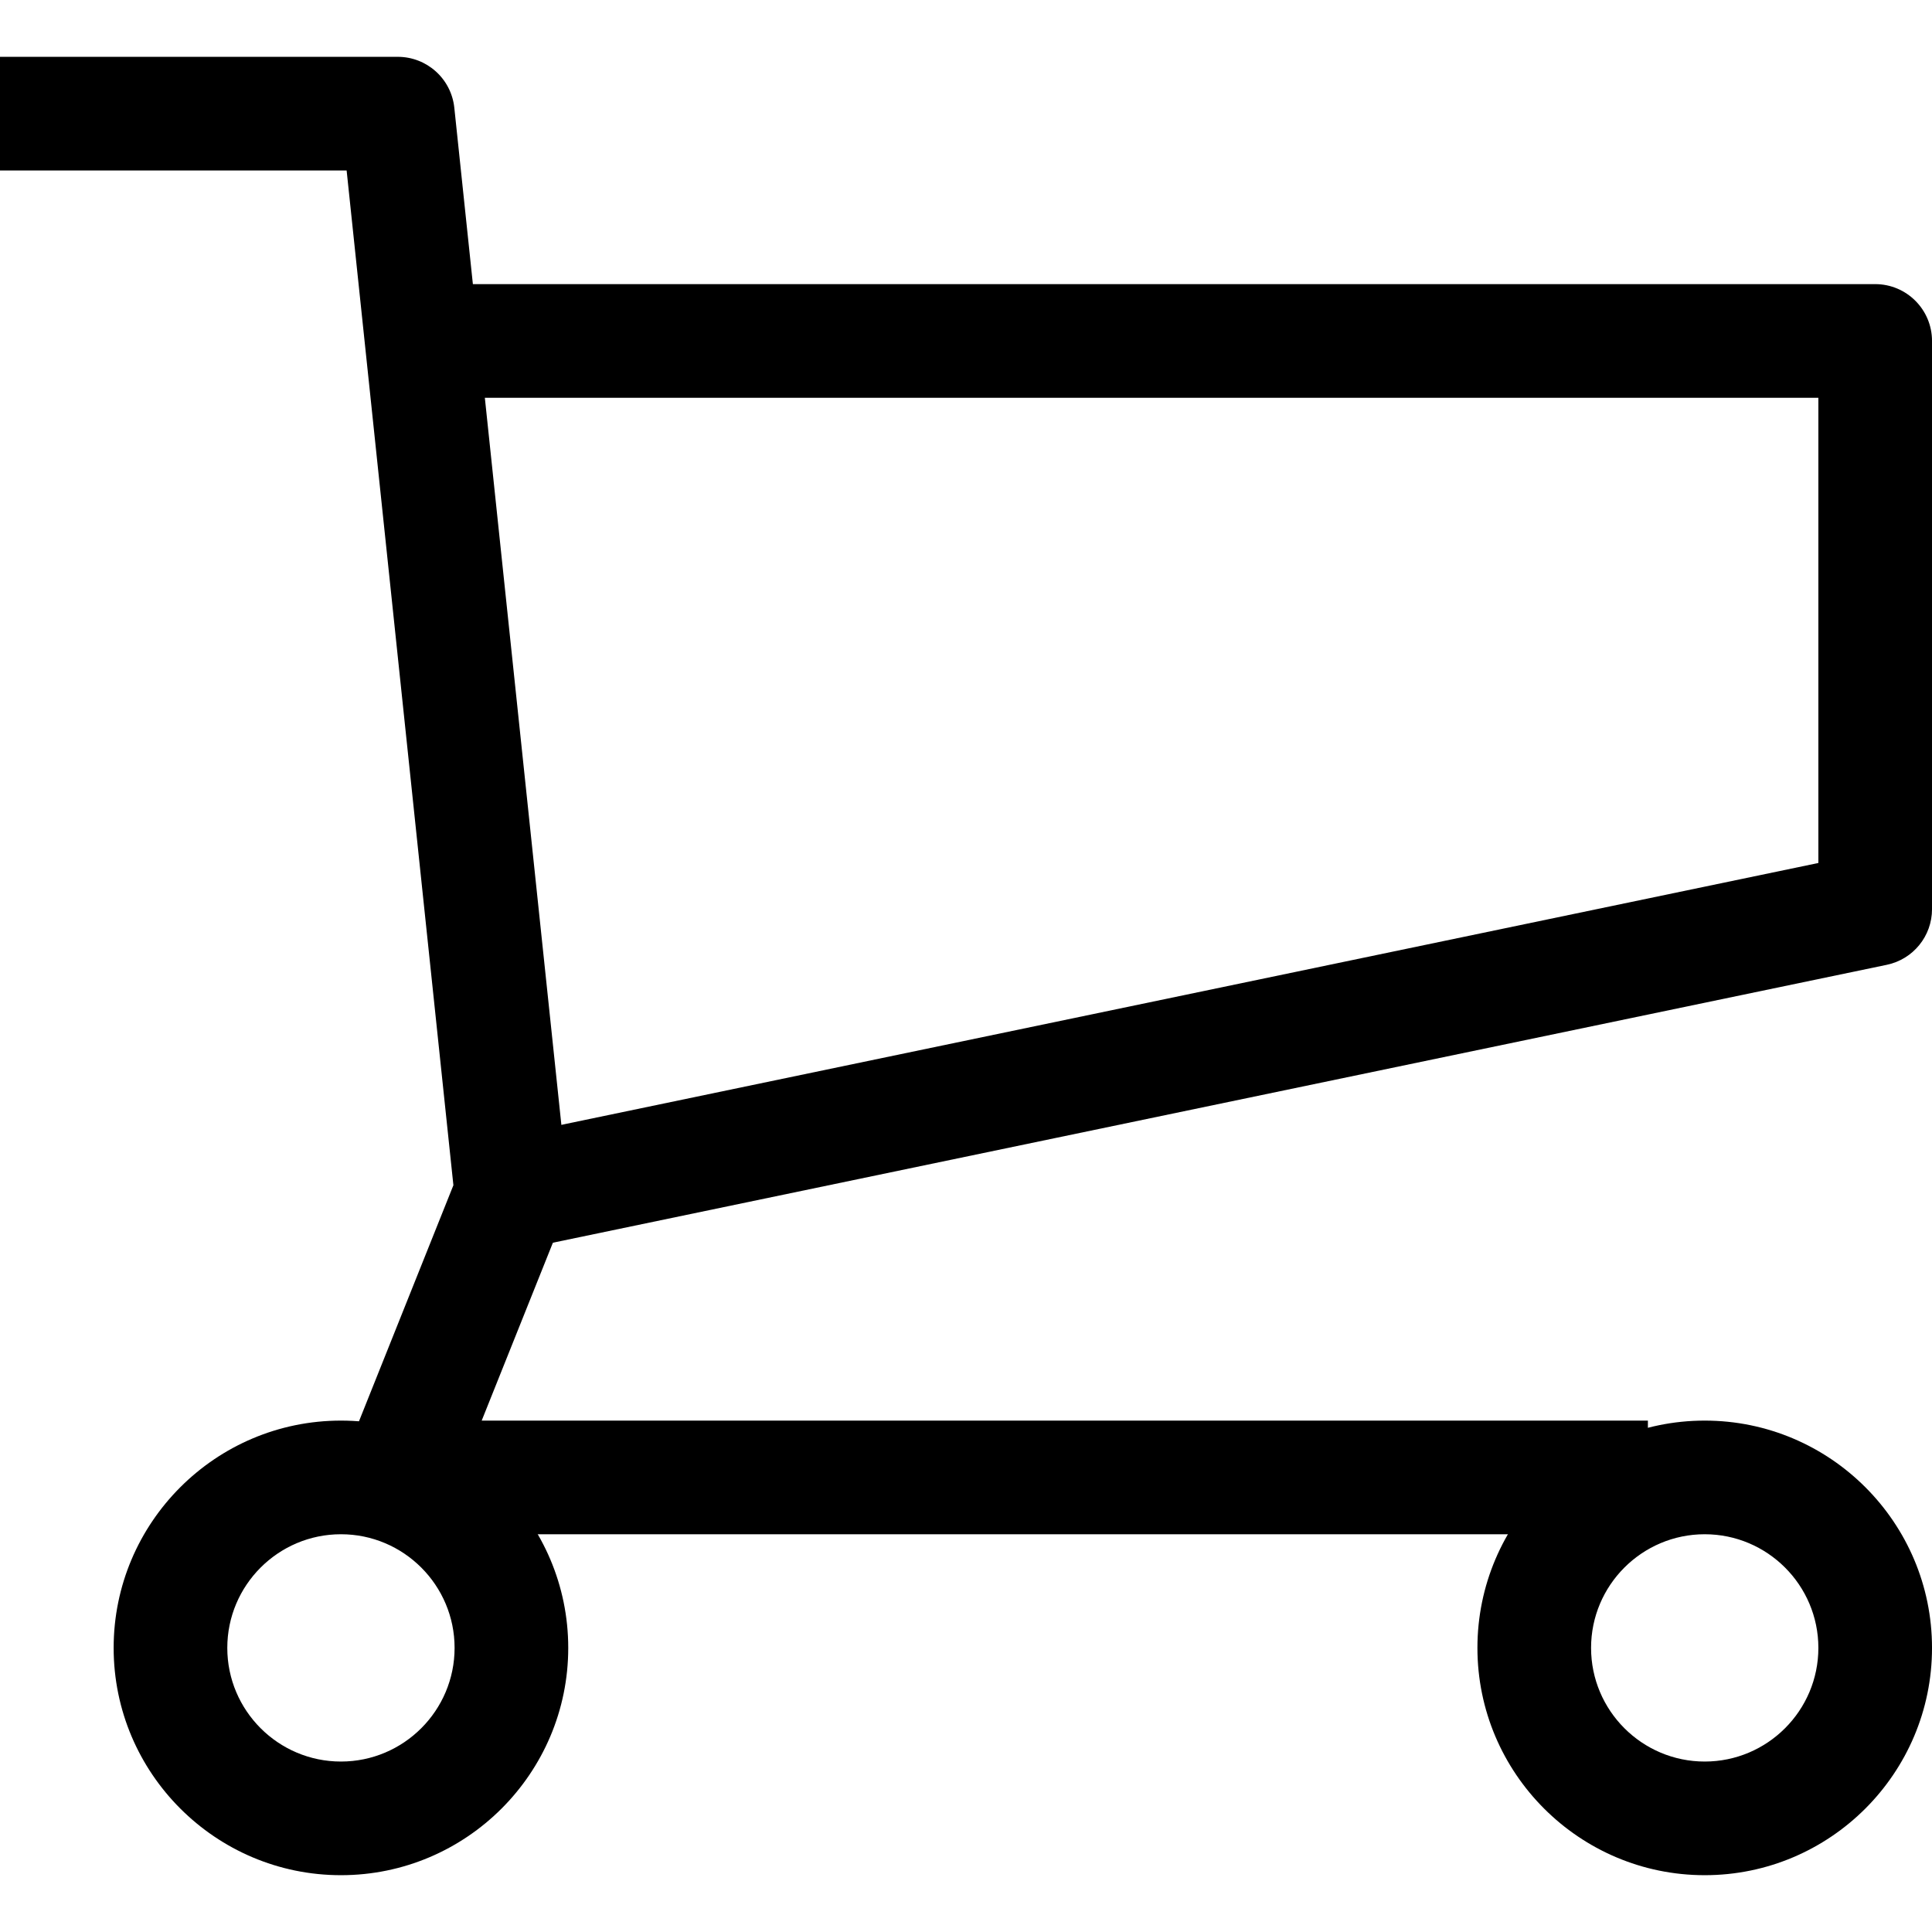
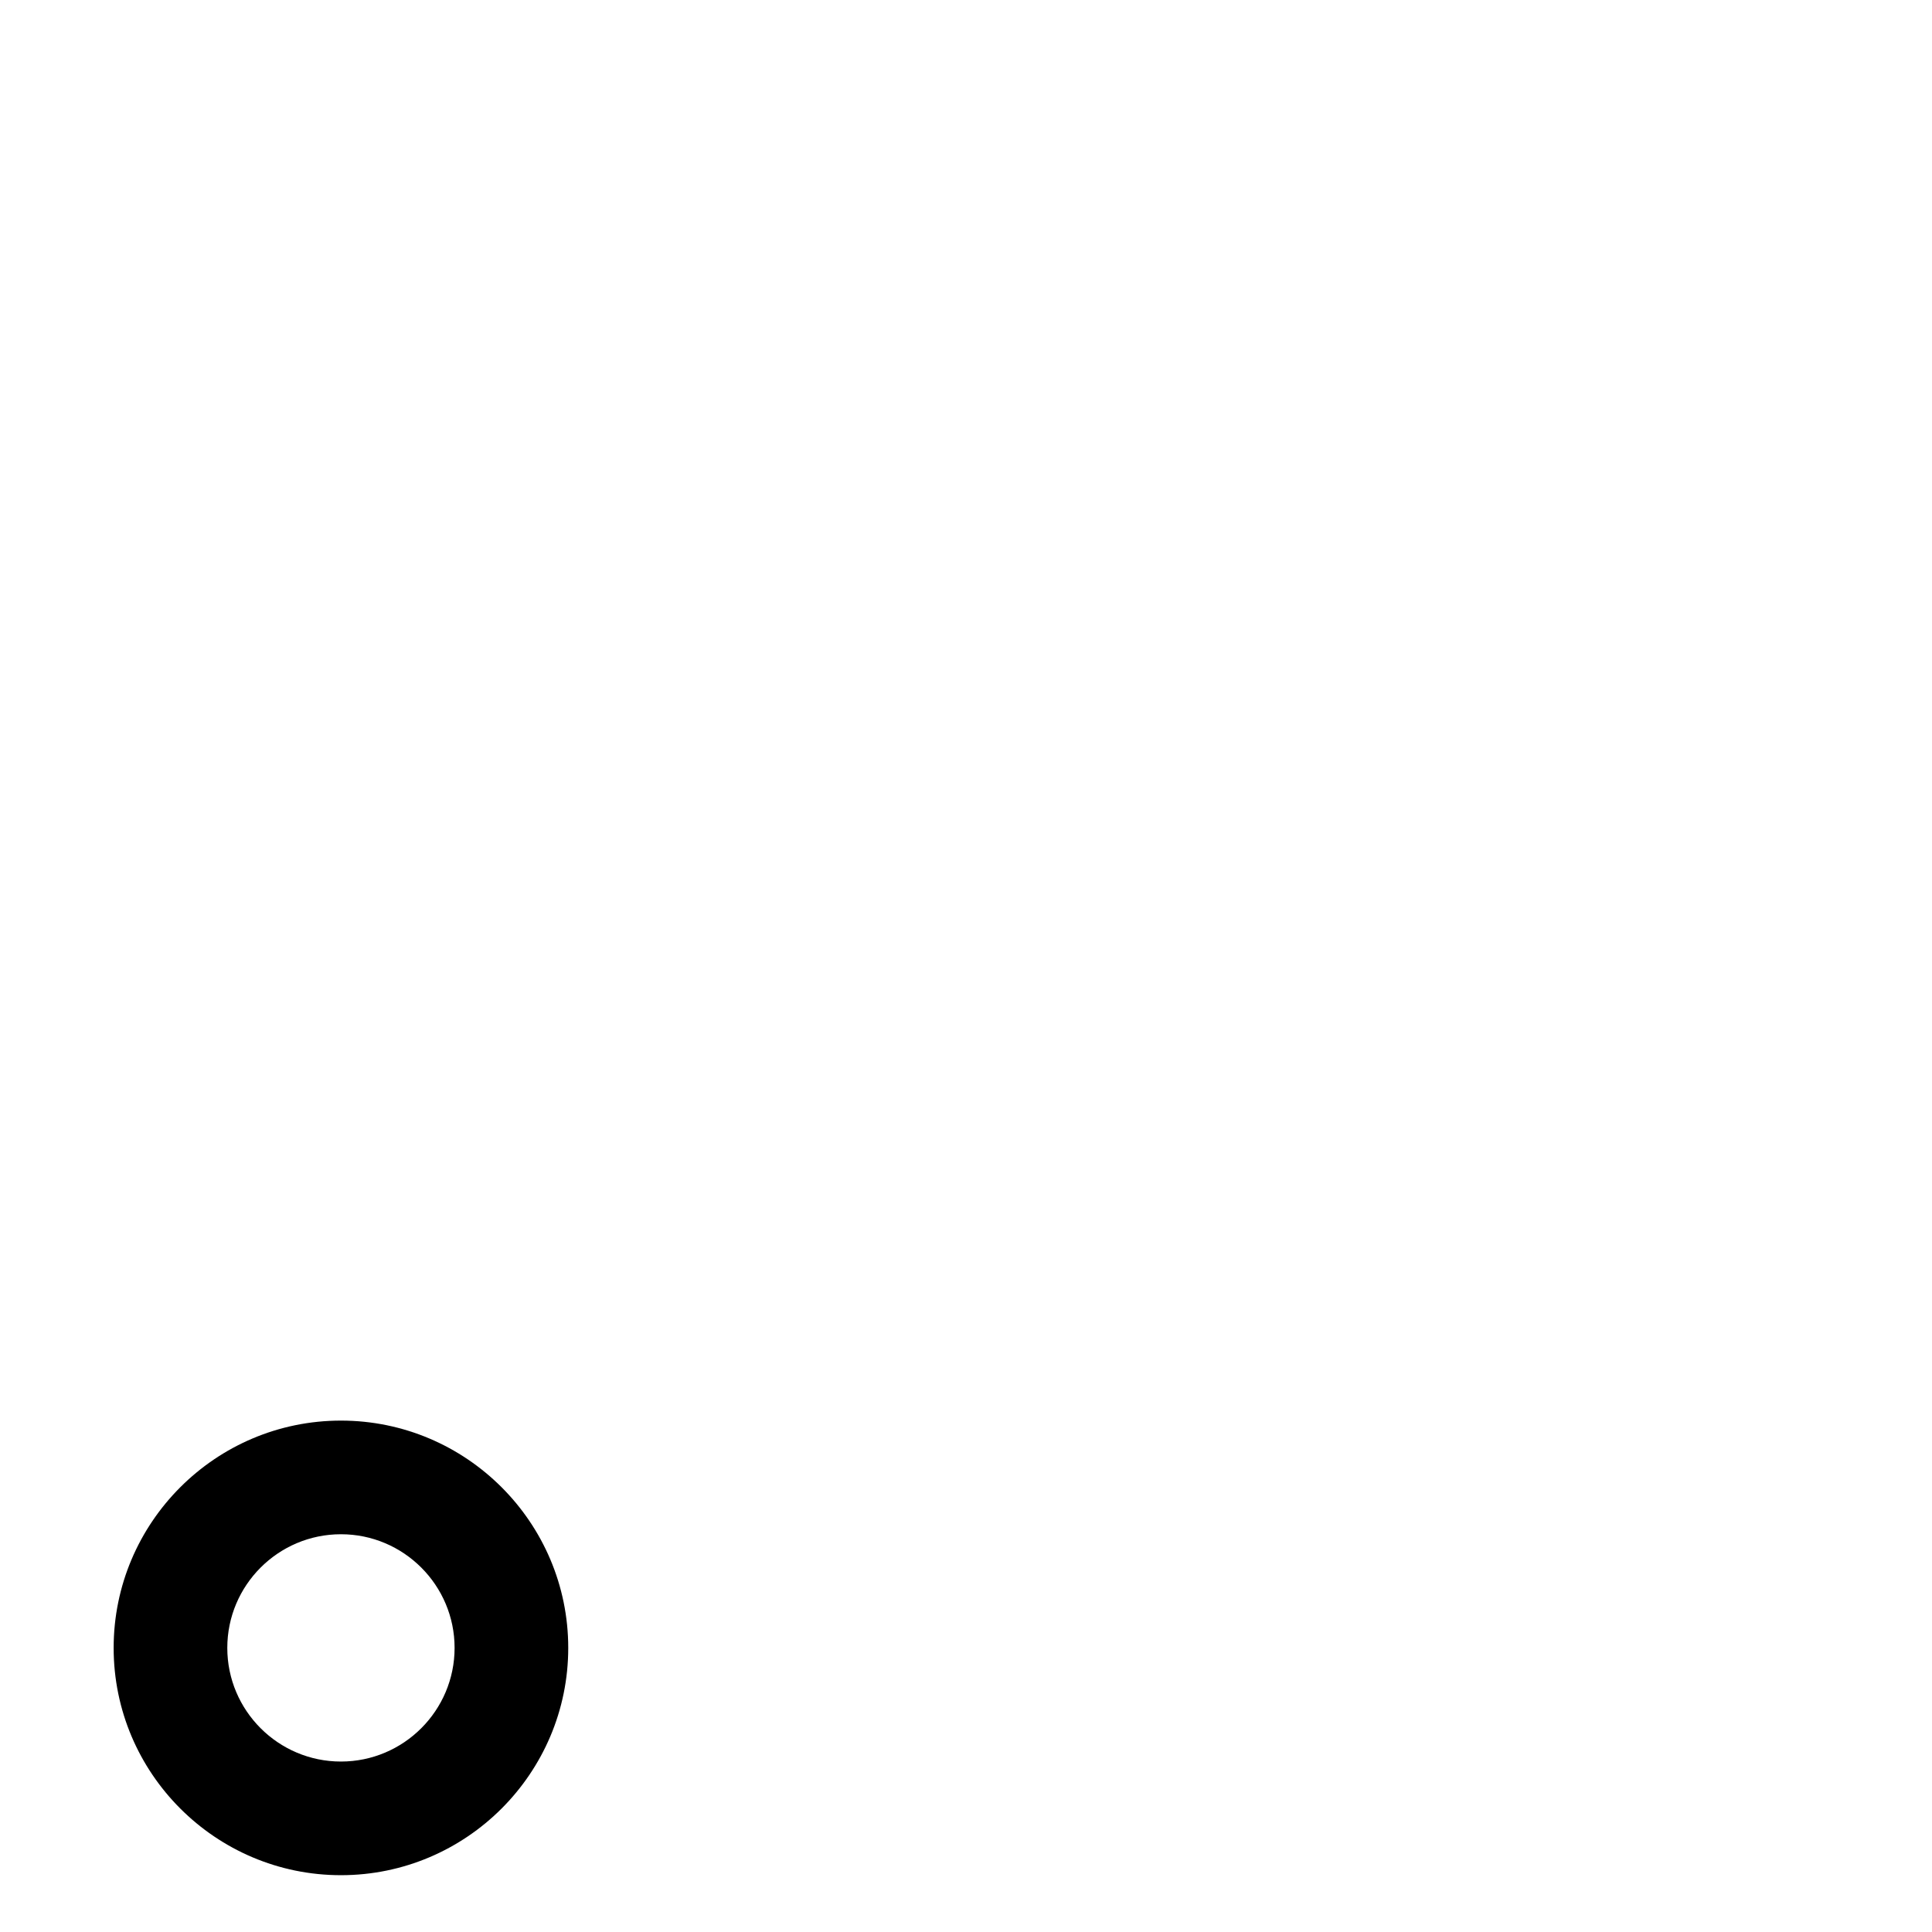
<svg xmlns="http://www.w3.org/2000/svg" width="100%" height="100%" viewBox="0 0 500 500" version="1.1" xml:space="preserve" style="fill-rule:evenodd;clip-rule:evenodd;stroke-linejoin:round;stroke-miterlimit:1.414;">
  <g id="Icon-Cart" transform="matrix(14.706,0,0,14.706,-1.13687e-13,14.706)">
-     <path id="Fill-110" d="M29,26L7,26C6.668,26 6.358,25.835 6.172,25.56C5.986,25.286 5.948,24.936 6.071,24.628L7.979,19.858L6.1,2L0,2L0,0L7,0C7.512,0 7.941,0.386 7.995,0.895L9.995,19.896C10.012,20.057 9.989,20.22 9.929,20.372L8.477,24L29,24L29,26" />
-     <path id="Fill-111" d="M9.204,20.979L8.796,19.021L32,14.187L32,6L8,6L8,4L33,4C33.552,4 34,4.448 34,5L34,15C34,15.474 33.668,15.882 33.204,15.979L9.204,20.979" />
-     <path id="Fill-112" d="M30,32C27.794,32 26,30.206 26,28C26,25.794 27.794,24 30,24C32.206,24 34,25.794 34,28C34,30.206 32.206,32 30,32ZM30,26C28.897,26 28,26.897 28,28C28,29.103 28.897,30 30,30C31.103,30 32,29.103 32,28C32,26.897 31.103,26 30,26Z" />
    <path id="Fill-113" d="M6,32C3.794,32 2,30.206 2,28C2,25.794 3.794,24 6,24C8.206,24 10,25.794 10,28C10,30.206 8.206,32 6,32ZM6,26C4.897,26 4,26.897 4,28C4,29.103 4.897,30 6,30C7.103,30 8,29.103 8,28C8,26.897 7.103,26 6,26Z" />
  </g>
</svg>